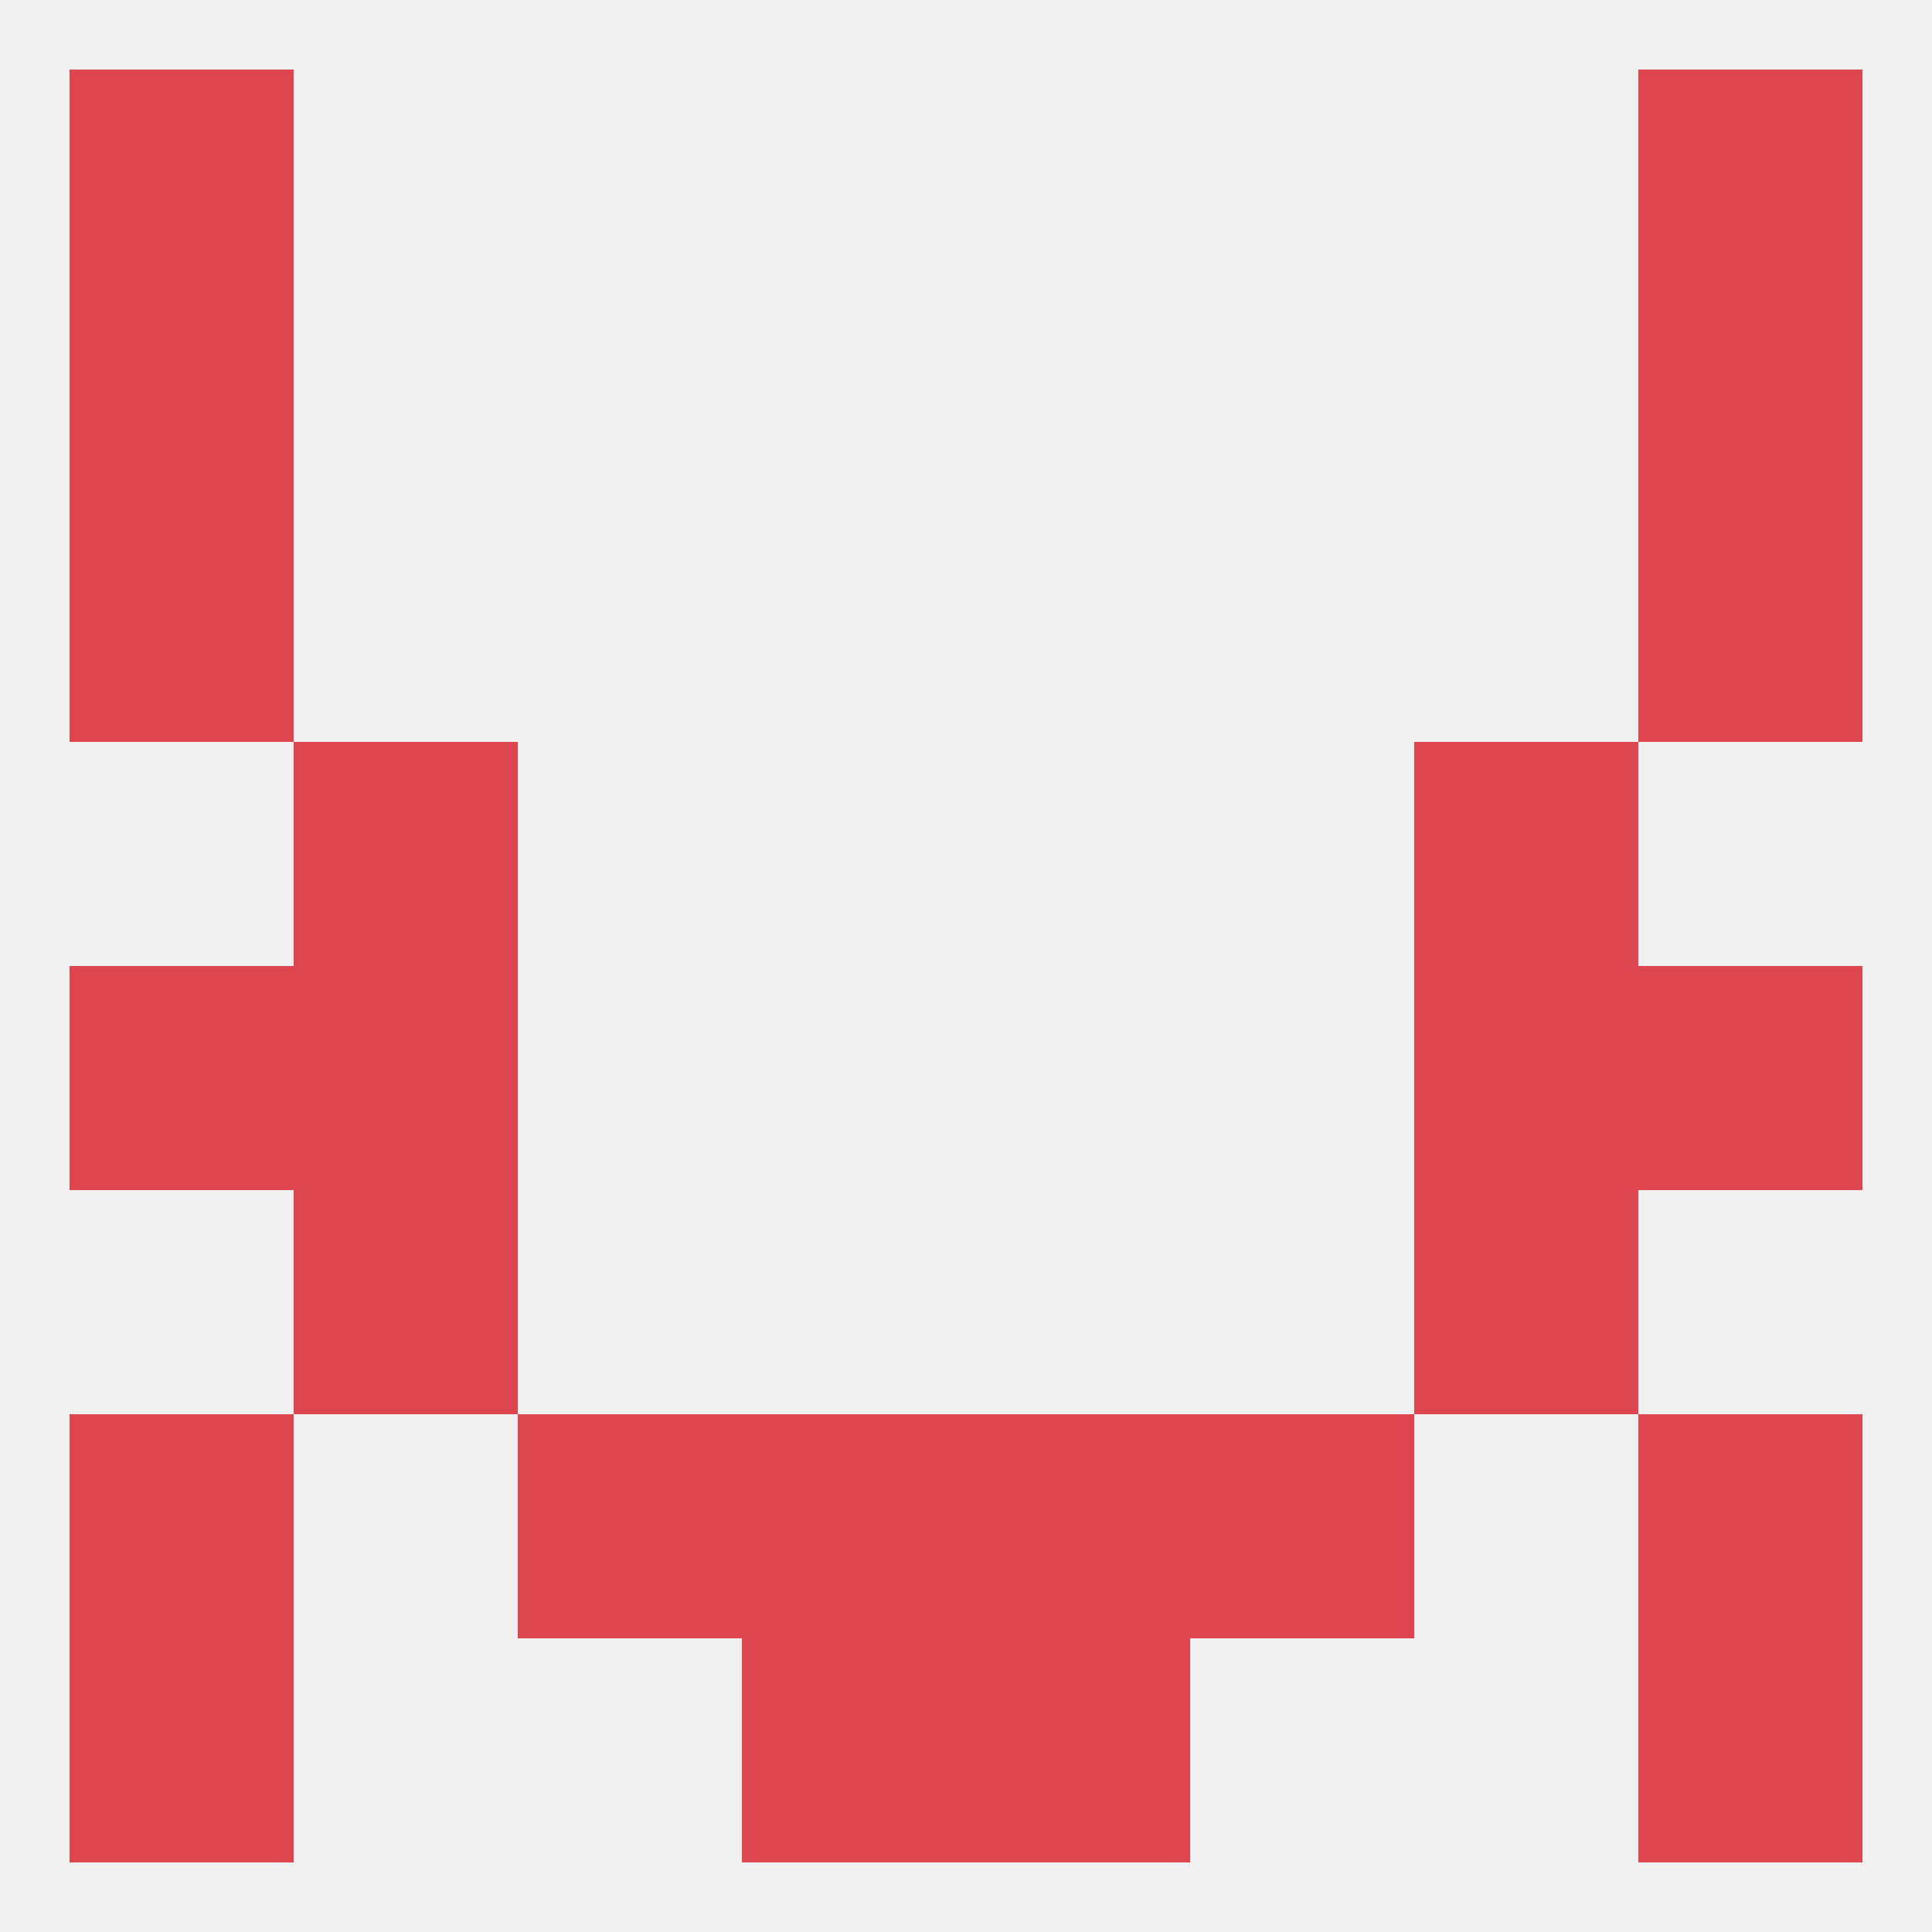
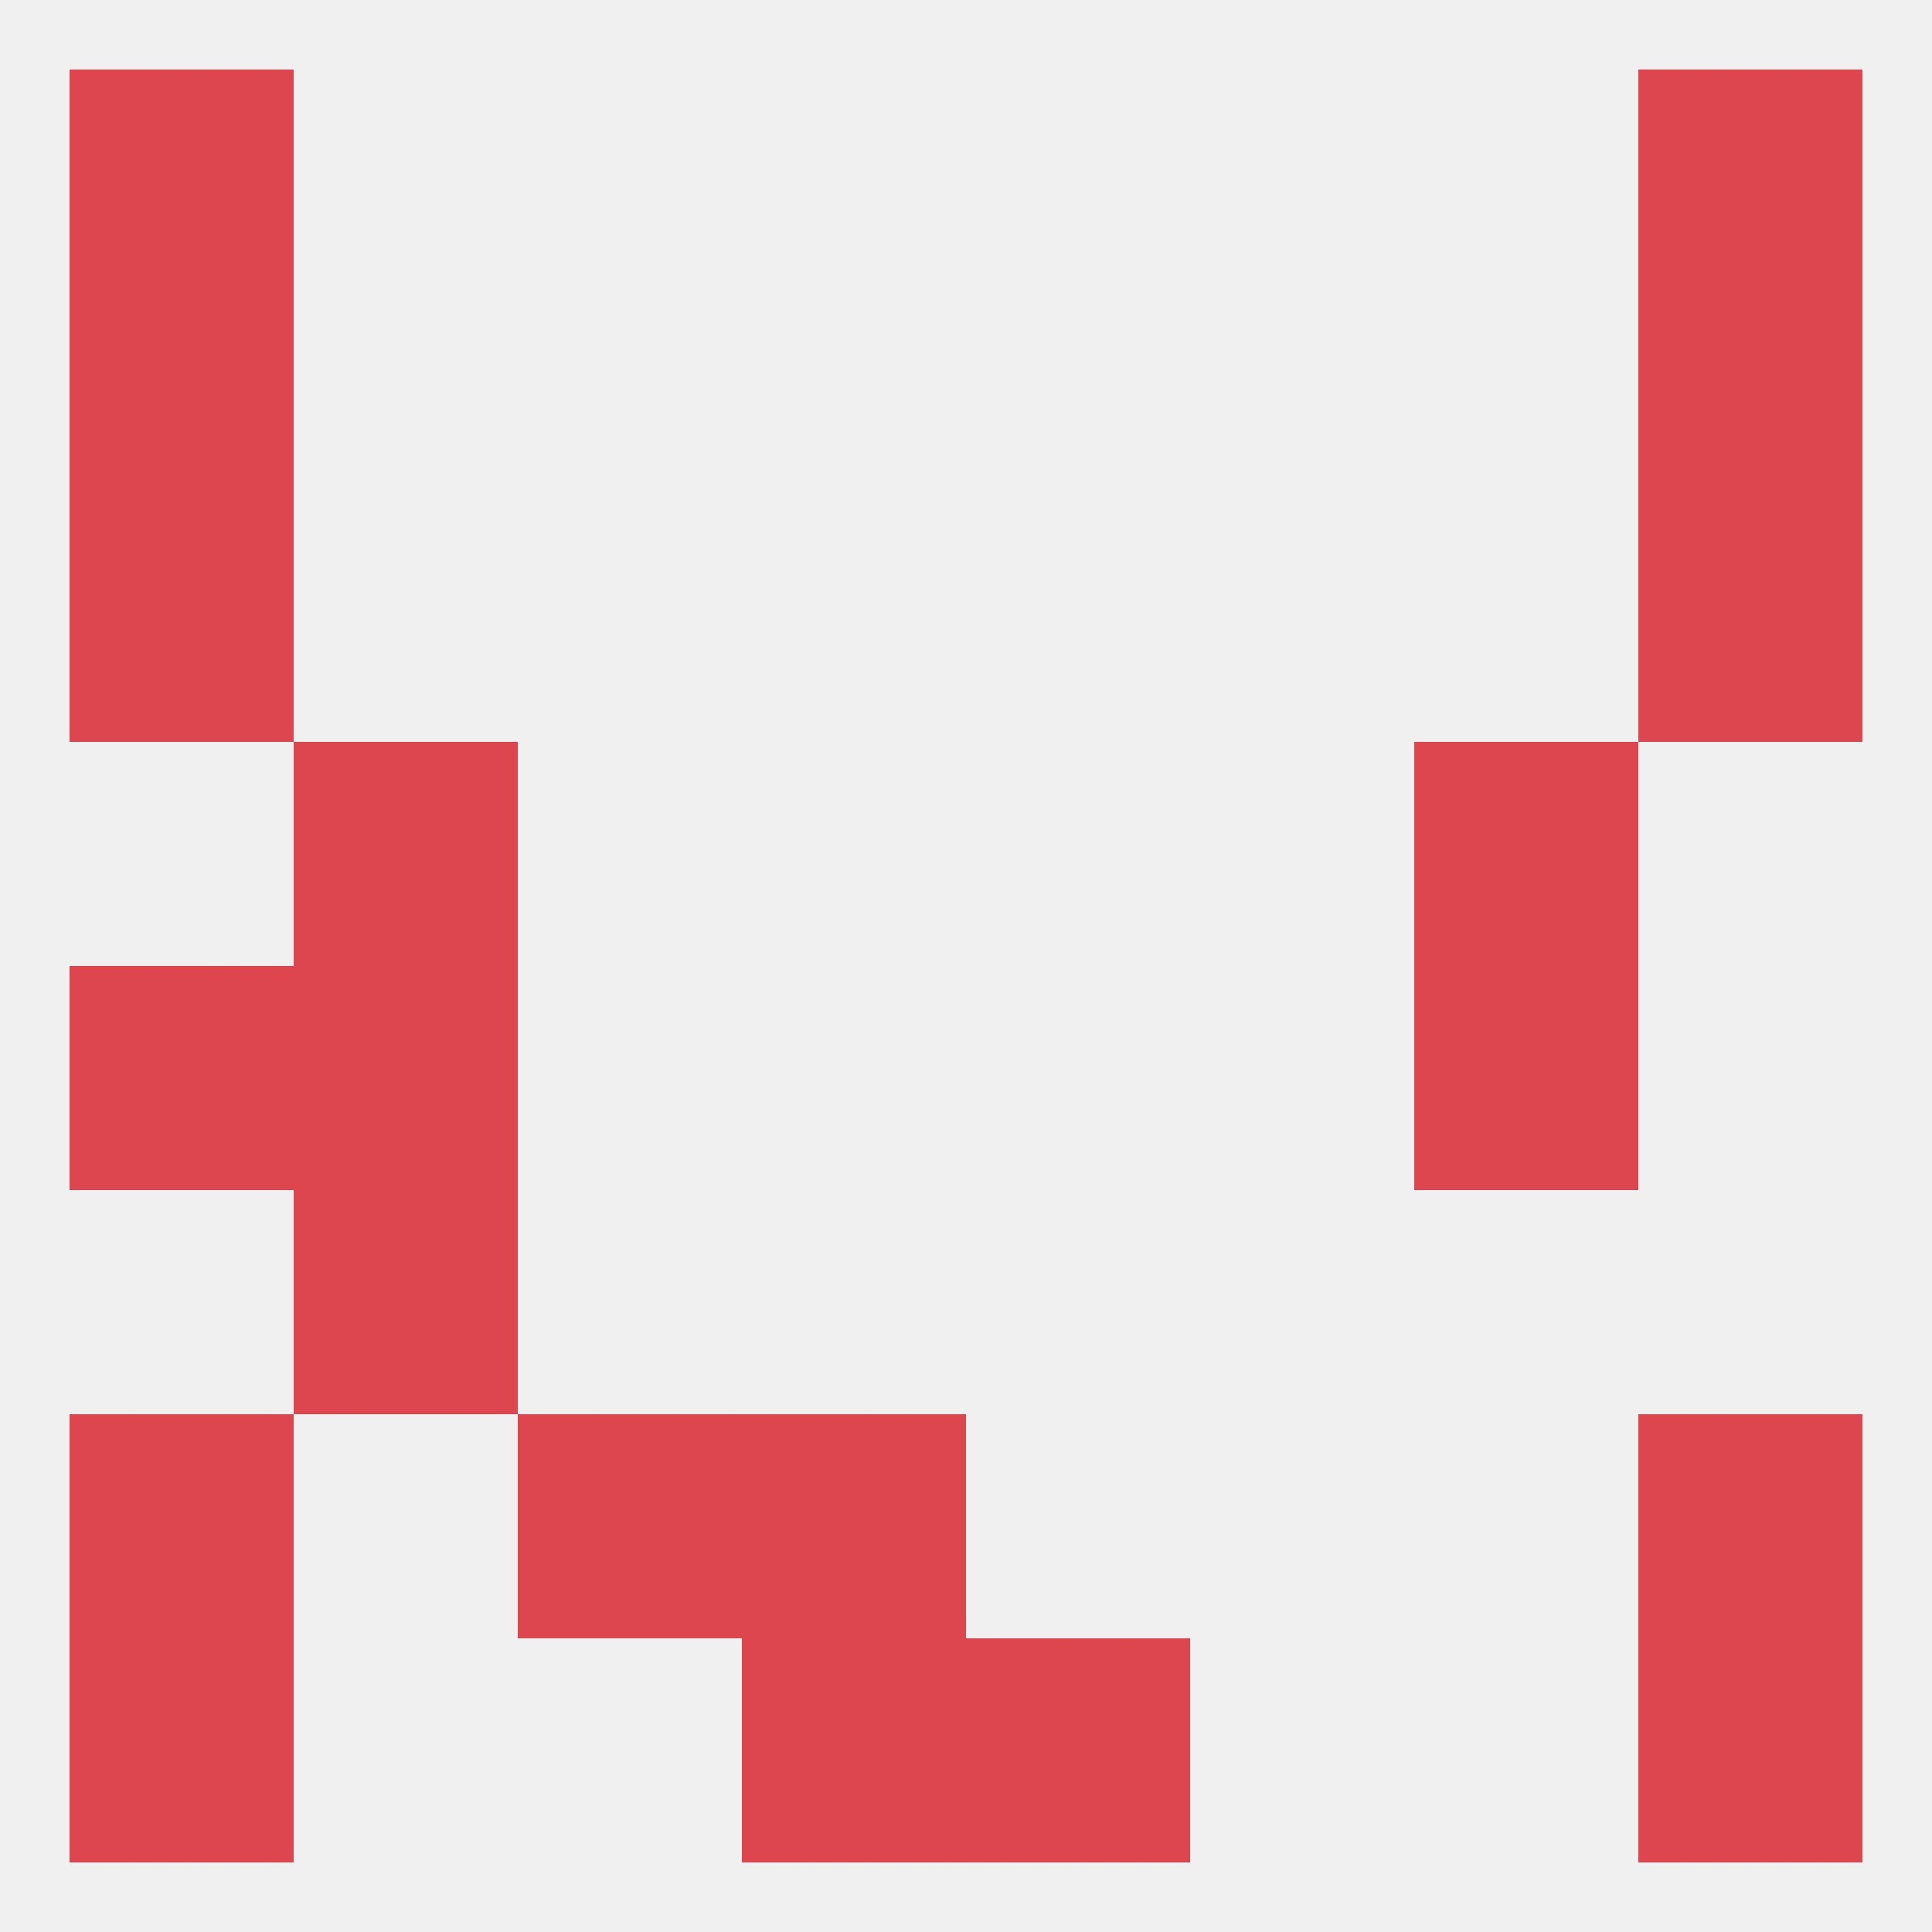
<svg xmlns="http://www.w3.org/2000/svg" version="1.1" baseprofile="full" width="250" height="250" viewBox="0 0 250 250">
  <rect width="100%" height="100%" fill="rgba(240,240,240,255)" />
  <rect x="9" y="9" width="29" height="29" fill="rgba(221,69,79,255)" />
  <rect x="212" y="9" width="29" height="29" fill="rgba(221,69,79,255)" />
  <rect x="212" y="212" width="29" height="29" fill="rgba(221,69,79,255)" />
  <rect x="96" y="212" width="29" height="29" fill="rgba(221,69,79,255)" />
  <rect x="125" y="212" width="29" height="29" fill="rgba(221,69,79,255)" />
  <rect x="9" y="212" width="29" height="29" fill="rgba(221,69,79,255)" />
  <rect x="96" y="183" width="29" height="29" fill="rgba(221,69,79,255)" />
-   <rect x="125" y="183" width="29" height="29" fill="rgba(221,69,79,255)" />
  <rect x="67" y="183" width="29" height="29" fill="rgba(221,69,79,255)" />
-   <rect x="154" y="183" width="29" height="29" fill="rgba(221,69,79,255)" />
  <rect x="9" y="183" width="29" height="29" fill="rgba(221,69,79,255)" />
  <rect x="212" y="183" width="29" height="29" fill="rgba(221,69,79,255)" />
  <rect x="38" y="154" width="29" height="29" fill="rgba(221,69,79,255)" />
-   <rect x="183" y="154" width="29" height="29" fill="rgba(221,69,79,255)" />
  <rect x="9" y="125" width="29" height="29" fill="rgba(221,69,79,255)" />
-   <rect x="212" y="125" width="29" height="29" fill="rgba(221,69,79,255)" />
  <rect x="38" y="125" width="29" height="29" fill="rgba(221,69,79,255)" />
  <rect x="183" y="125" width="29" height="29" fill="rgba(221,69,79,255)" />
  <rect x="38" y="96" width="29" height="29" fill="rgba(221,69,79,255)" />
  <rect x="183" y="96" width="29" height="29" fill="rgba(221,69,79,255)" />
  <rect x="9" y="67" width="29" height="29" fill="rgba(221,69,79,255)" />
  <rect x="212" y="67" width="29" height="29" fill="rgba(221,69,79,255)" />
  <rect x="9" y="38" width="29" height="29" fill="rgba(221,69,79,255)" />
  <rect x="212" y="38" width="29" height="29" fill="rgba(221,69,79,255)" />
</svg>